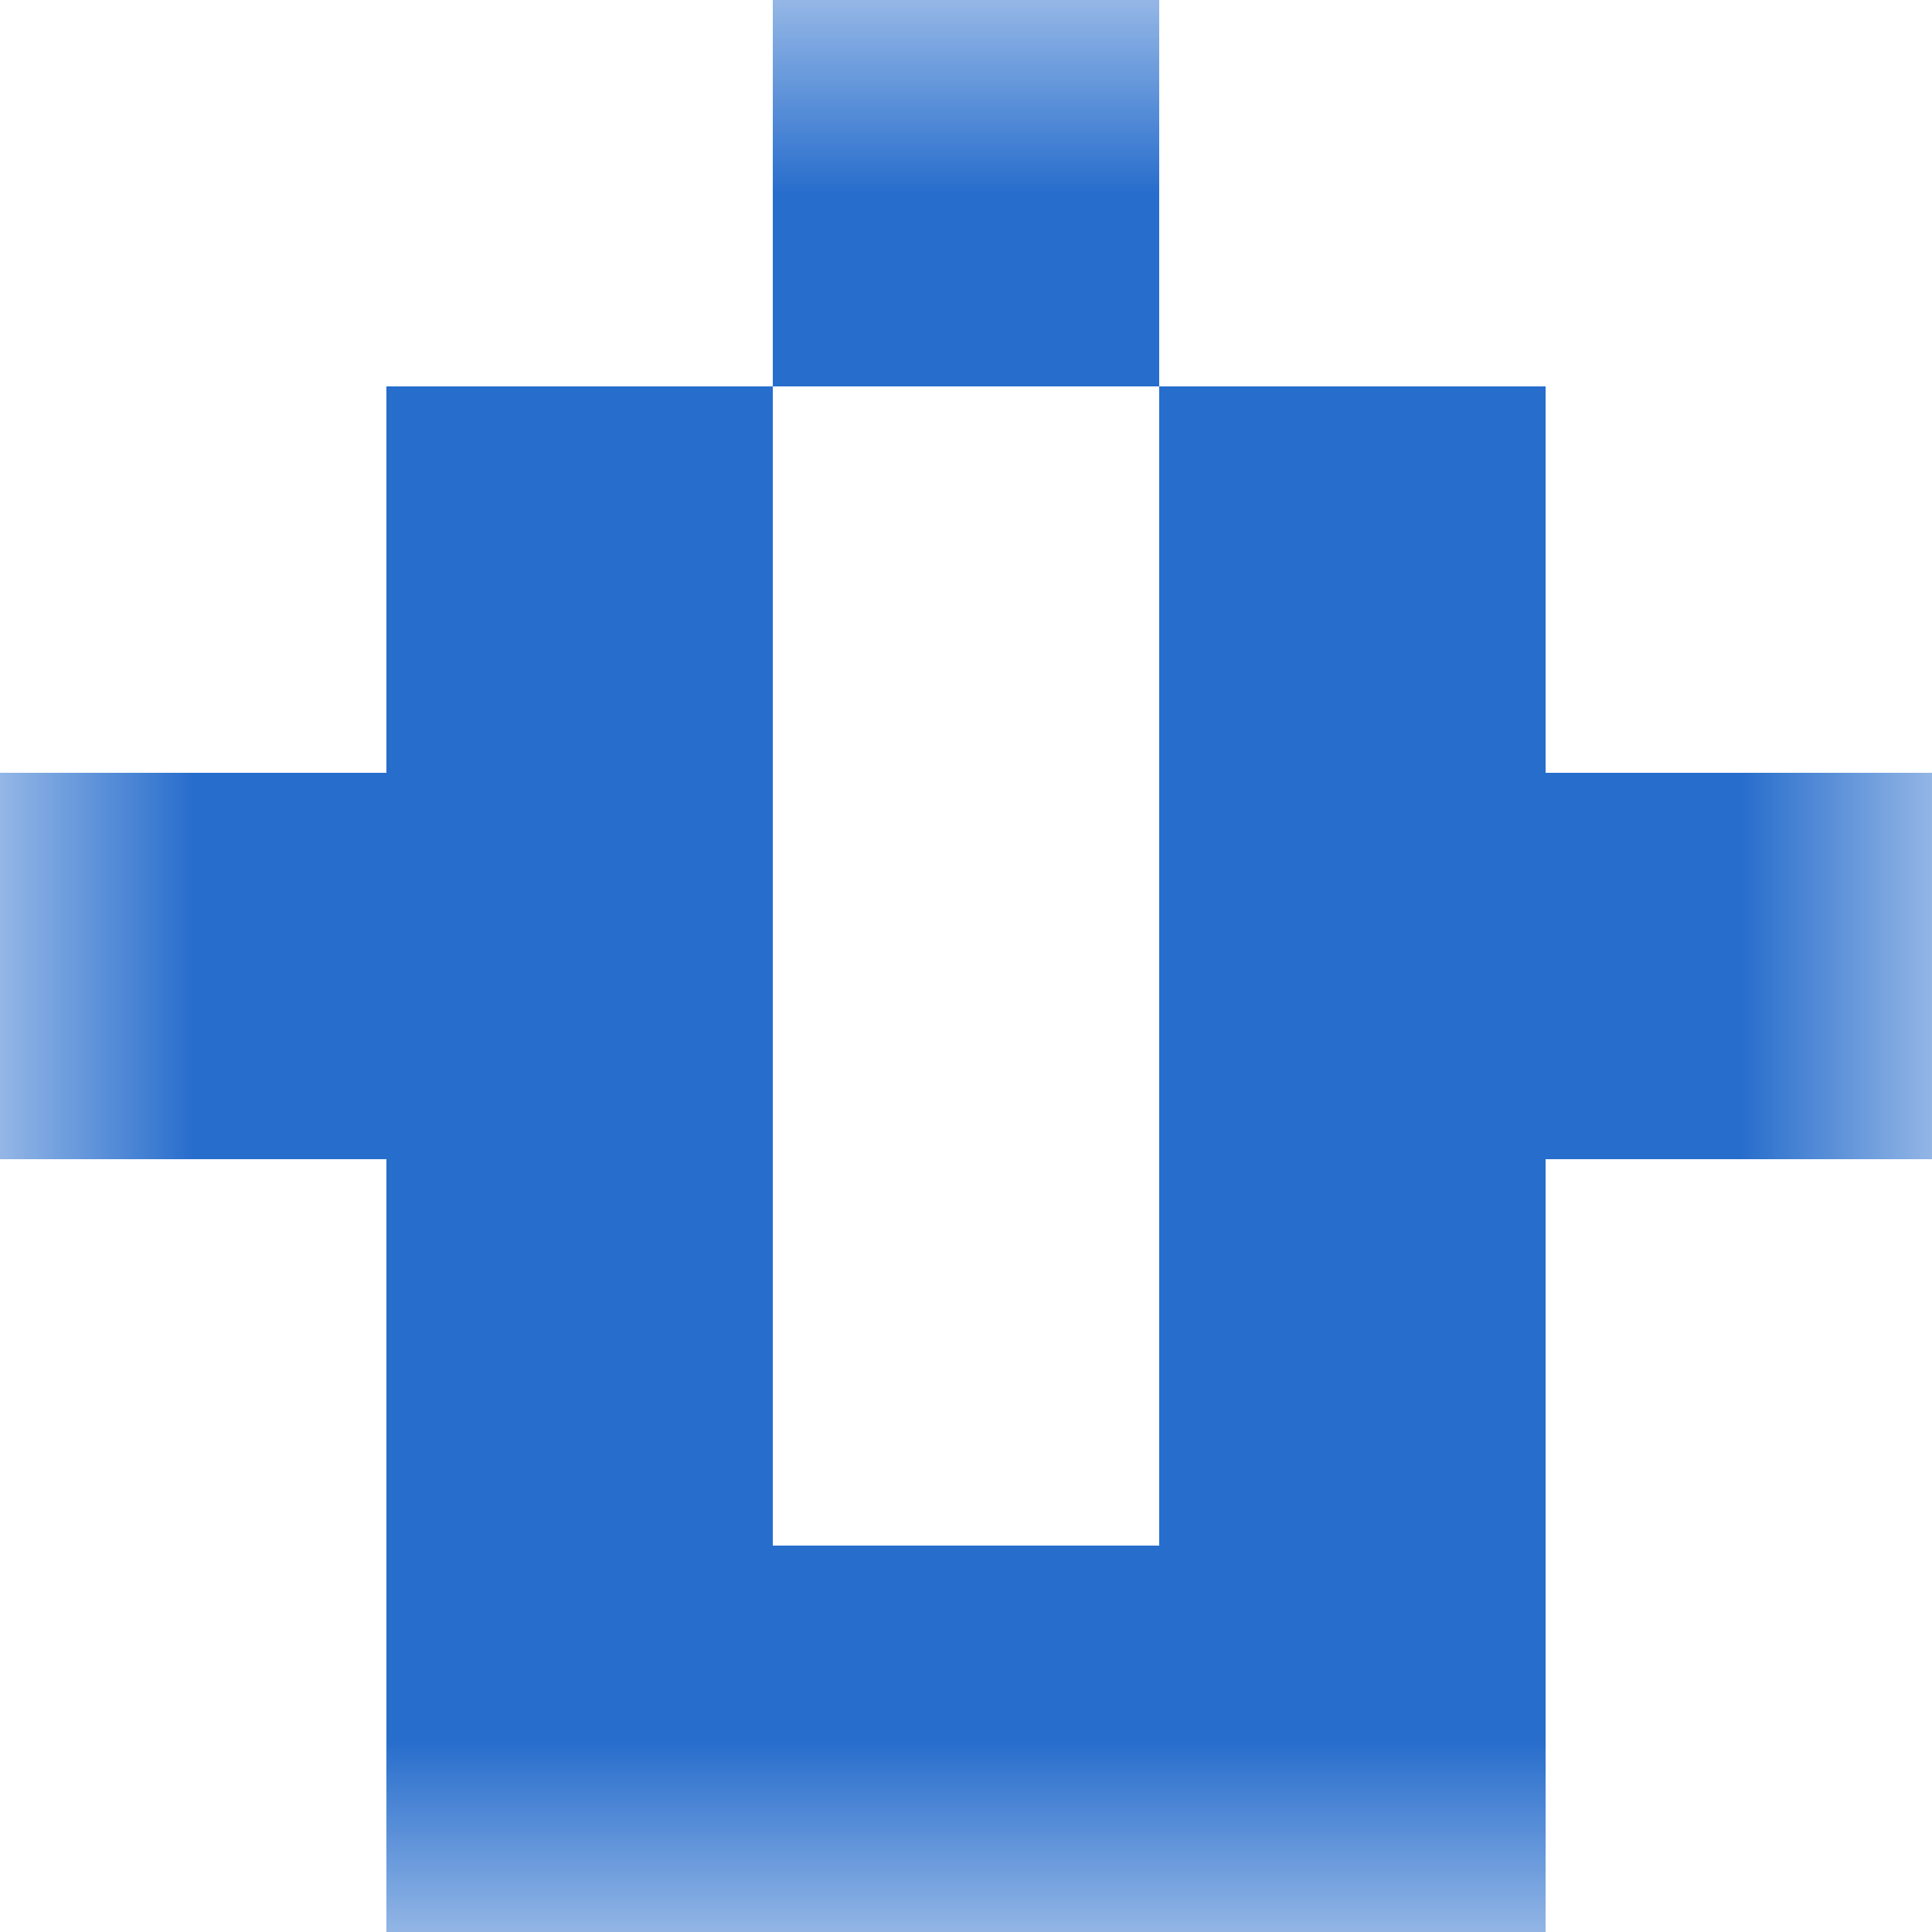
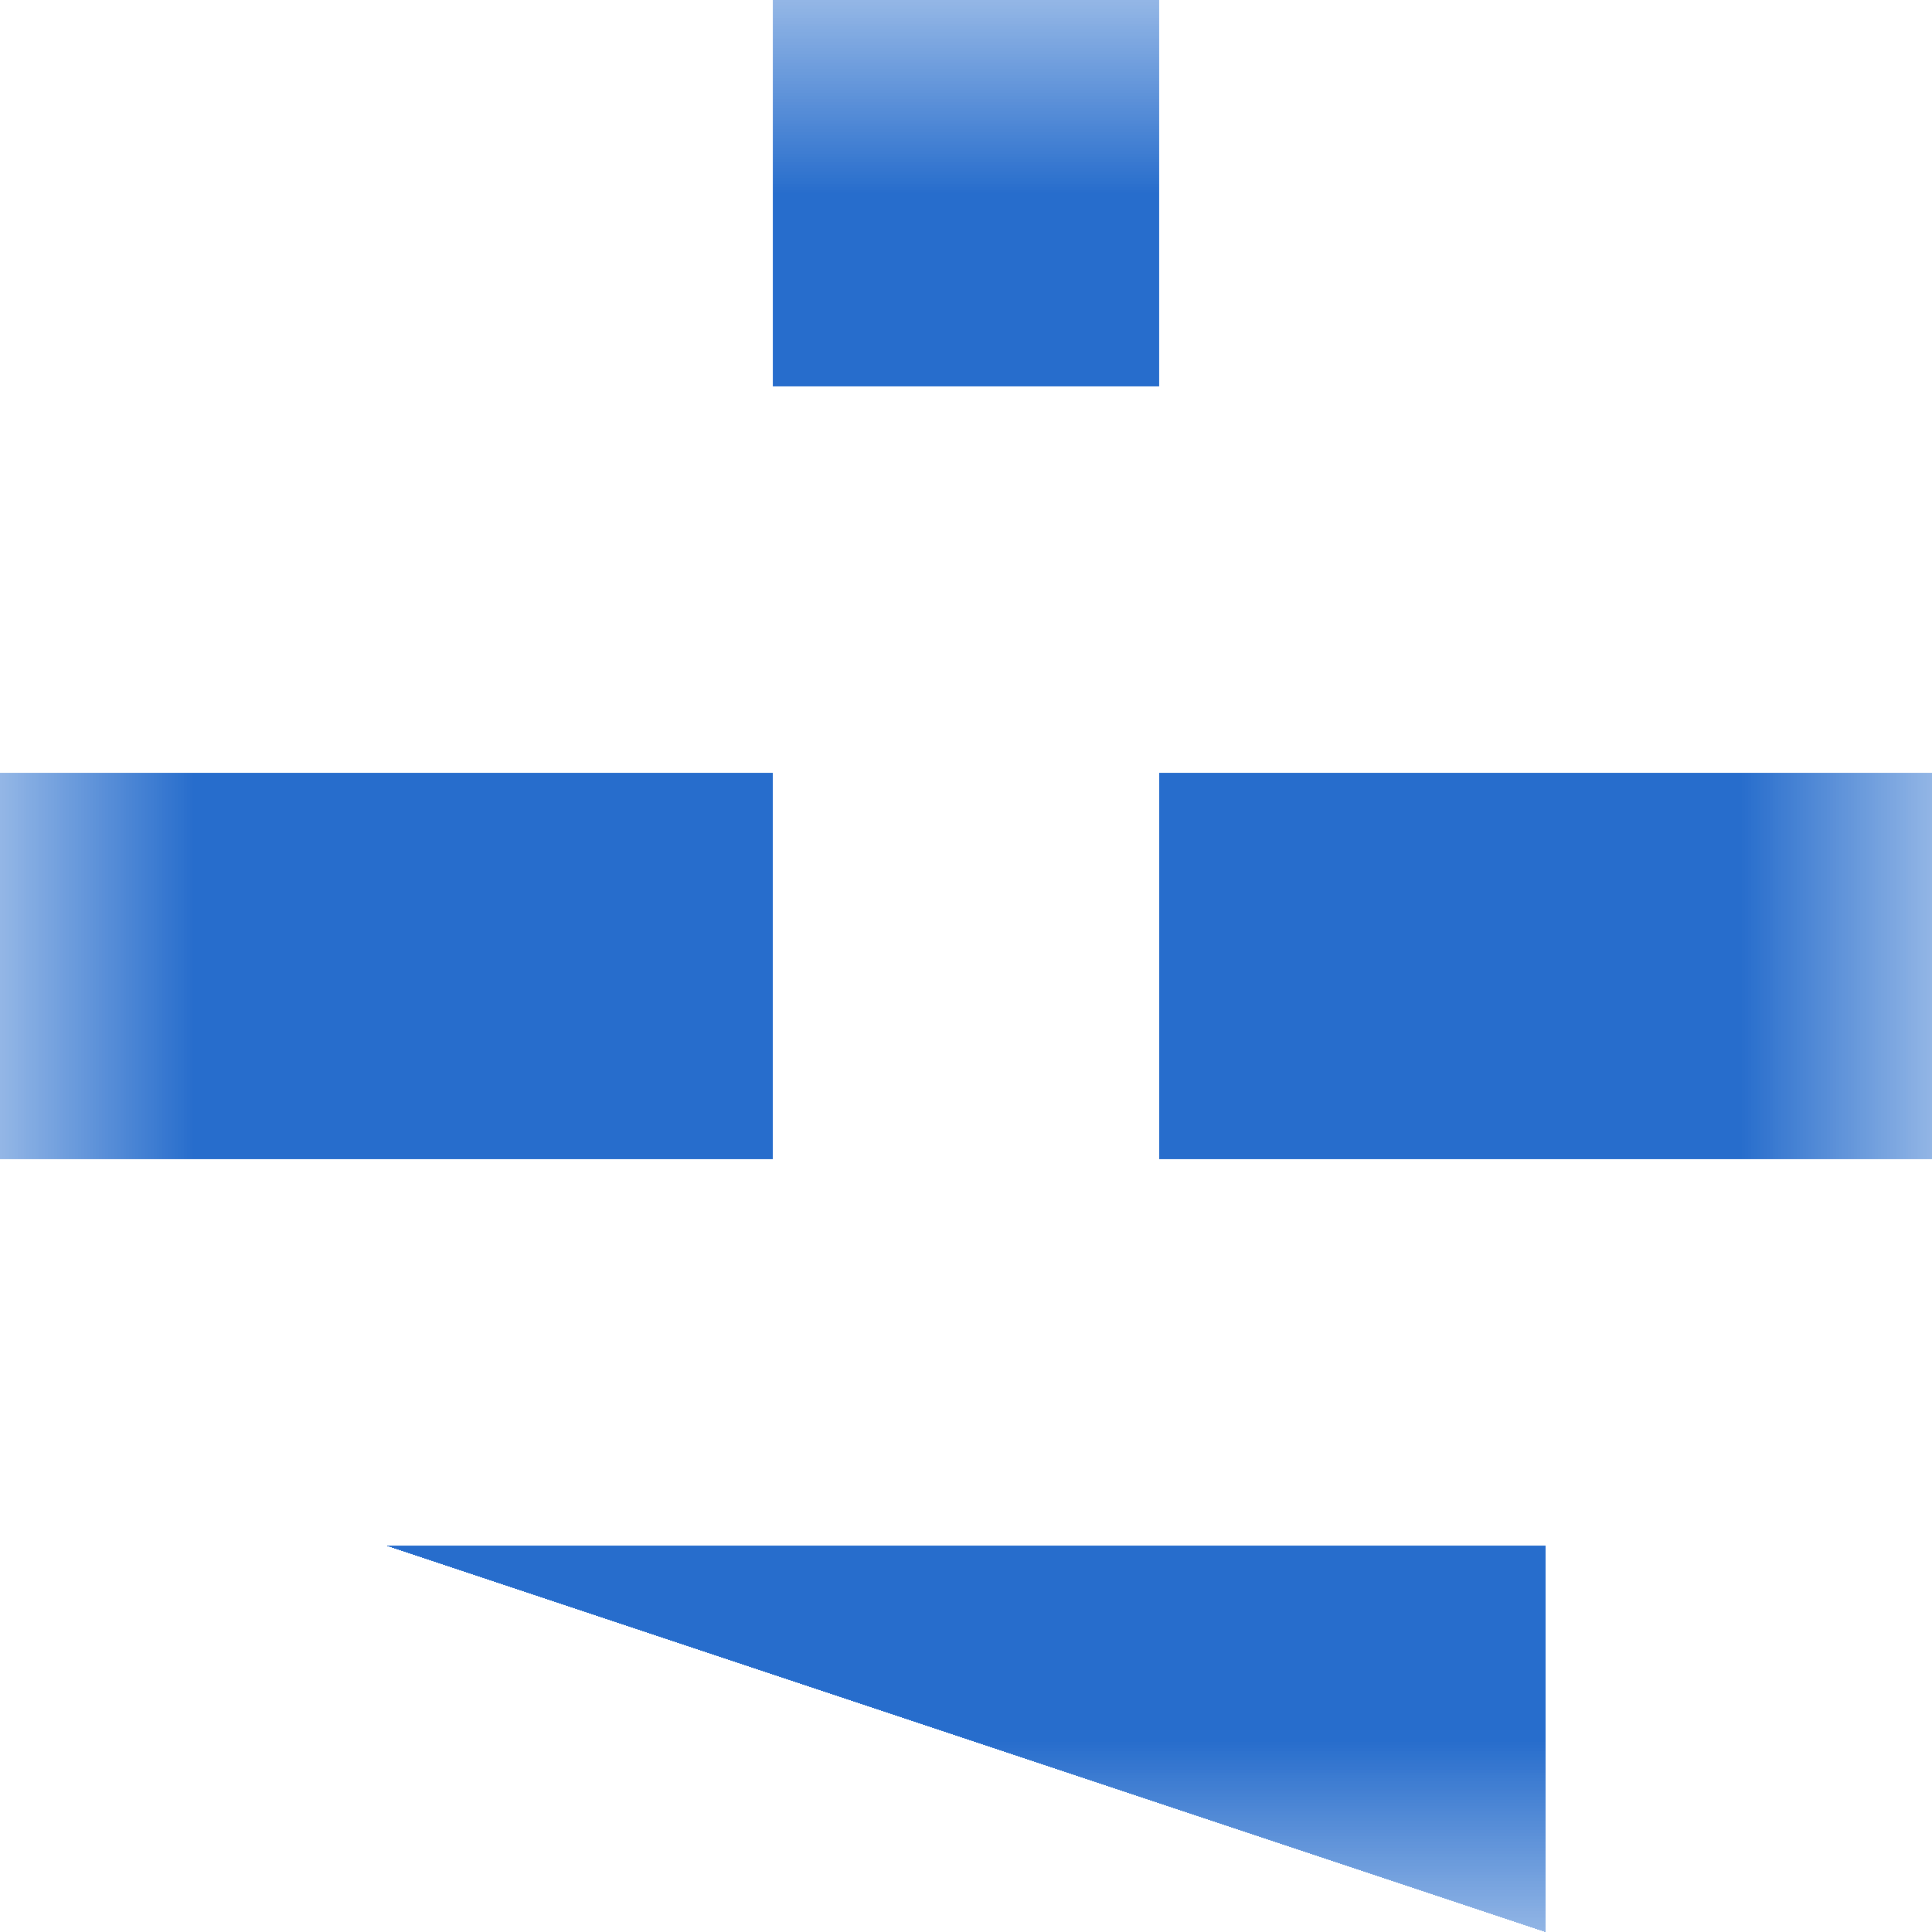
<svg xmlns="http://www.w3.org/2000/svg" viewBox="0 0 5 5" fill="none" shape-rendering="crispEdges">
  <mask id="viewboxMask">
    <rect width="5" height="5" rx="0" ry="0" x="0" y="0" fill="#fff" />
  </mask>
  <g mask="url(#viewboxMask)">
    <path fill="#276dcc" d="M2 0h1v1H2z" />
-     <path d="M2 1H1v1h1V1ZM4 1H3v1h1V1Z" fill="#276dcc" />
    <path d="M2 2H0v1h2V2ZM5 2H3v1h2V2Z" fill="#276dcc" />
-     <path d="M2 3H1v1h1V3ZM4 3H3v1h1V3Z" fill="#276dcc" />
-     <path fill="#276dcc" d="M1 4h3v1H1z" />
+     <path fill="#276dcc" d="M1 4h3v1z" />
  </g>
</svg>